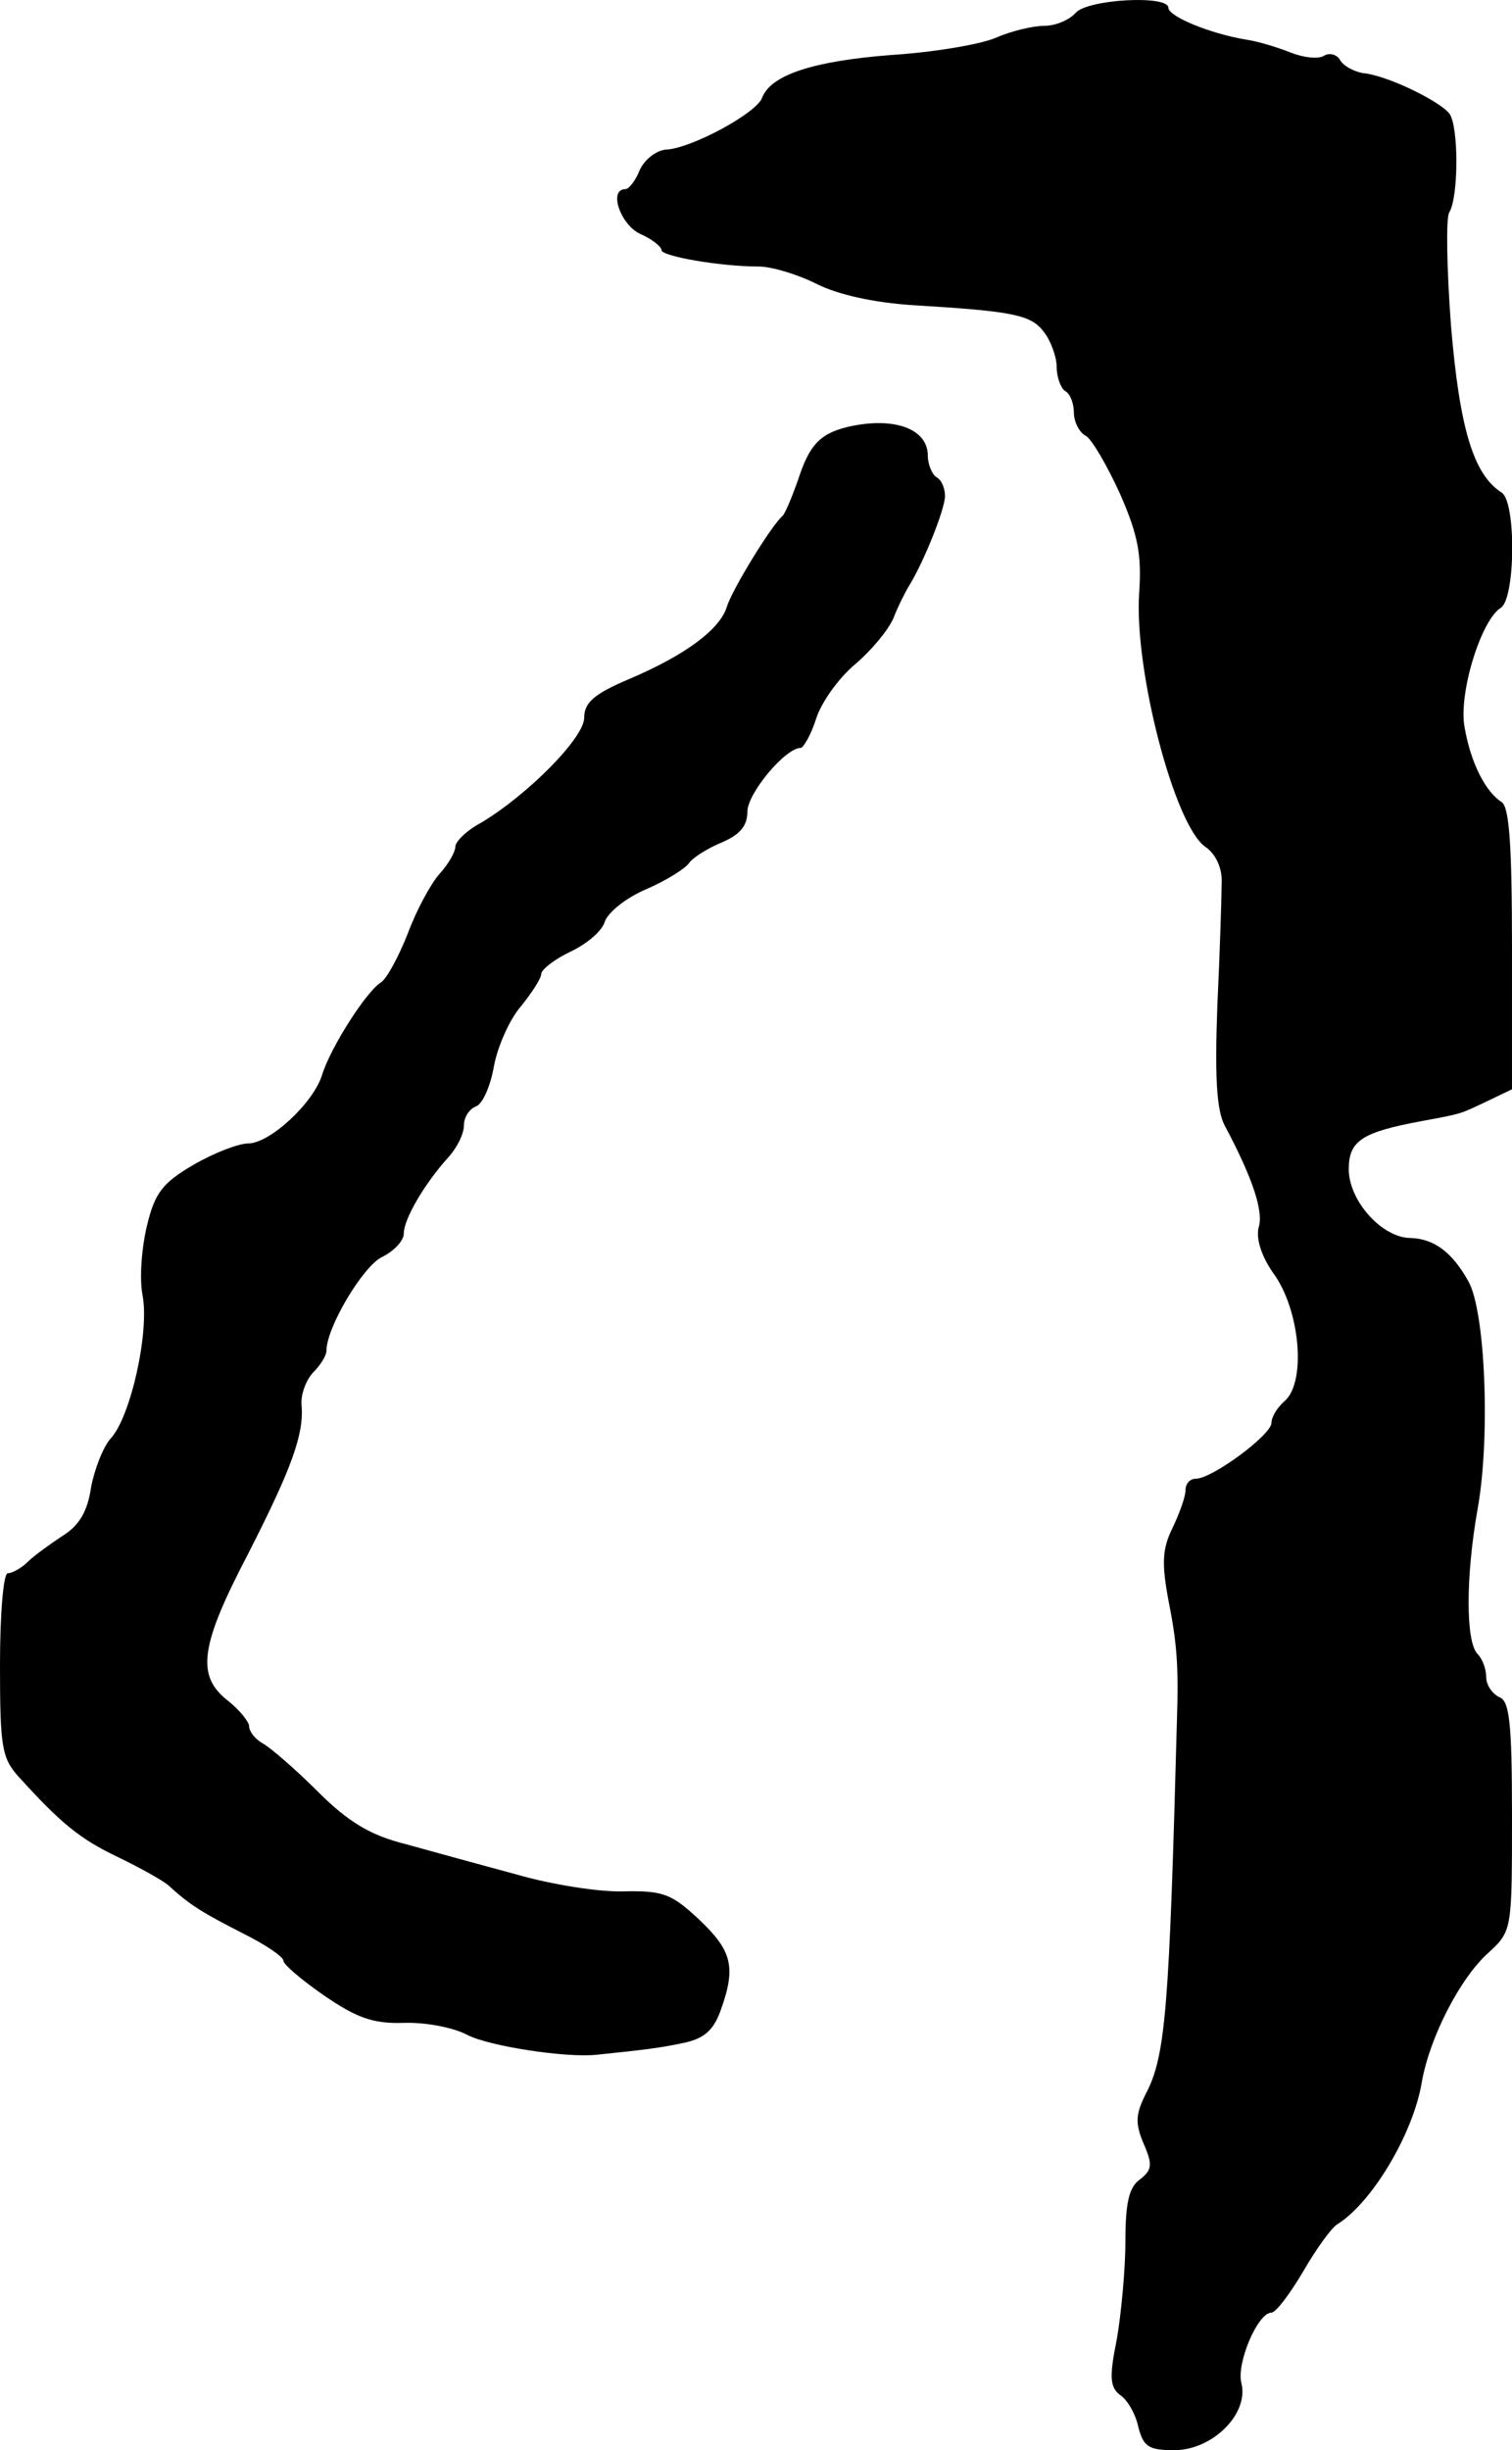
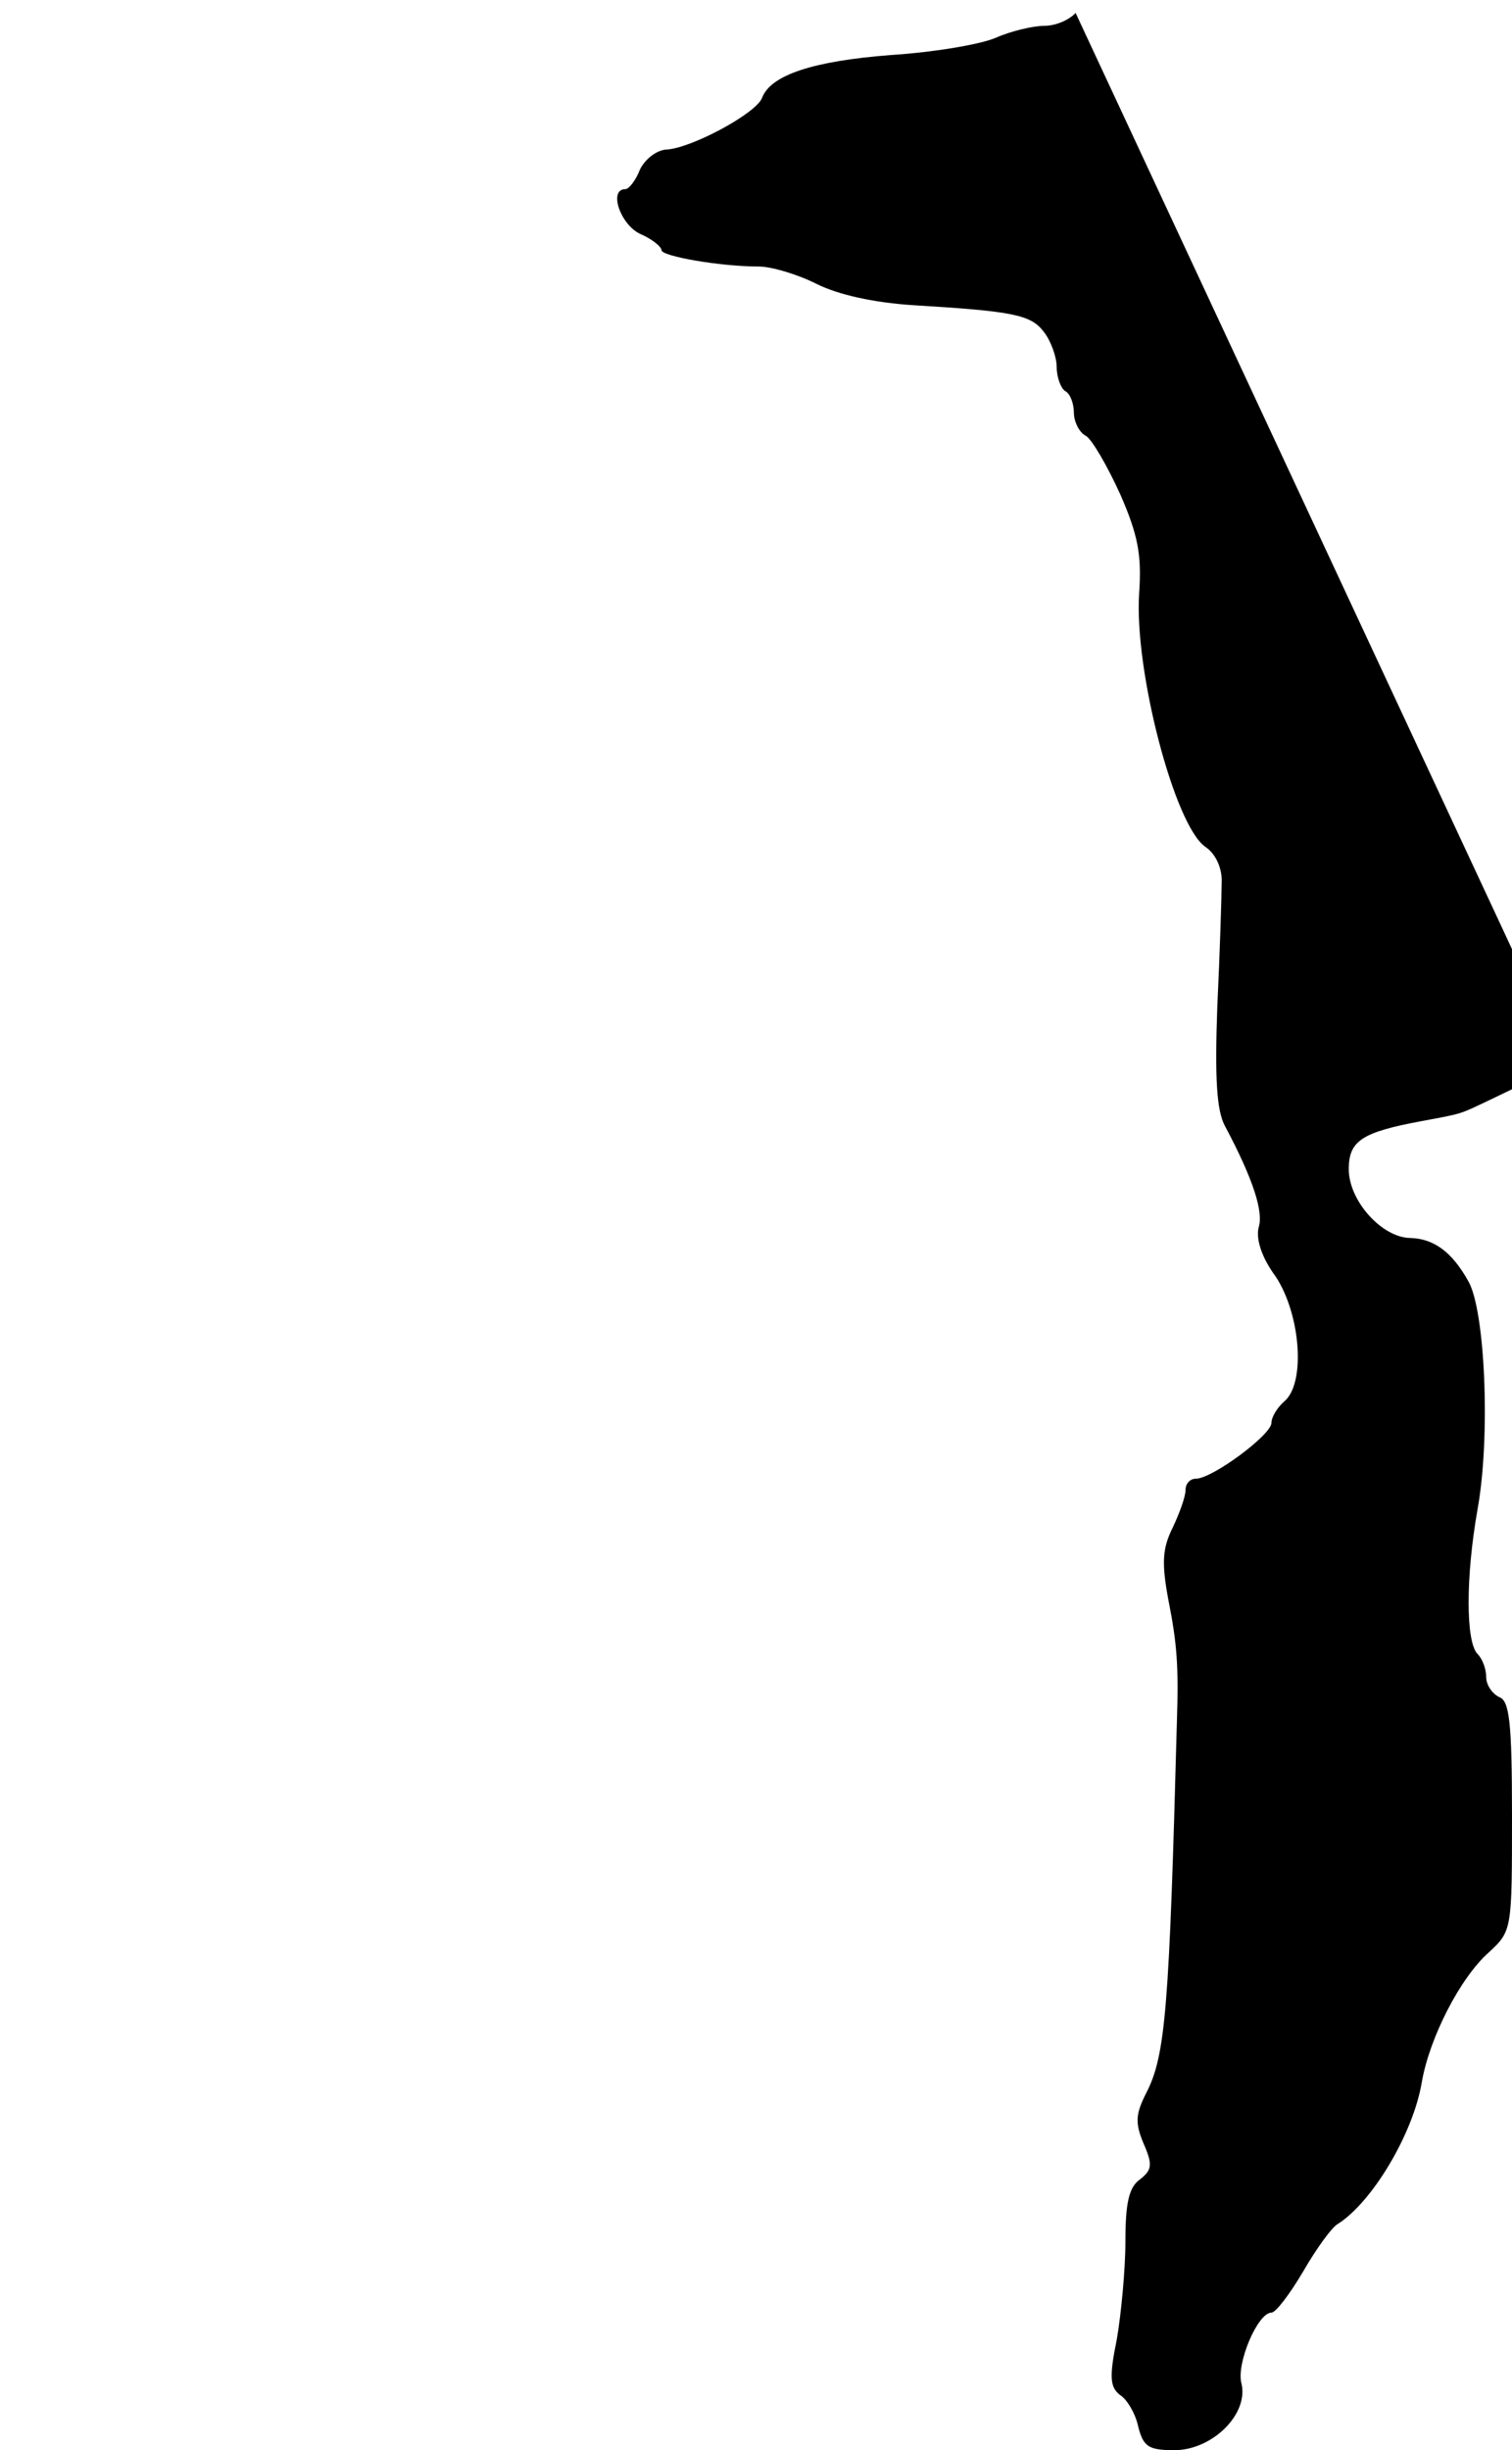
<svg xmlns="http://www.w3.org/2000/svg" version="1.0" width="176pt" height="285pt" viewBox="0 0 176 285" preserveAspectRatio="xMidYMid meet">
  <g transform="translate(0,285) scale(0.1,-0.1)" fill="#000000" stroke="none">
-     <path d="M1252 2835 c-7 -8 -23 -15 -36 -15 -13 0 -39 -6 -57 -14 -19 -8 -74 -17 -122 -20 -90 -7 -140 -23 -150 -50 -7 -18 -83 -59 -112 -60 -11 -1 -24 -11 -30 -23 -5 -13 -13 -23 -17 -23 -20 0 -6 -41 17 -52 14 -6 25 -15 25 -19 0 -7 68 -19 113 -19 15 0 45 -9 67 -20 26 -13 67 -22 113 -25 116 -7 137 -11 152 -31 8 -10 15 -29 15 -41 0 -12 5 -25 10 -28 6 -3 10 -15 10 -25 0 -10 6 -23 14 -27 7 -4 25 -35 40 -68 21 -48 25 -71 22 -115 -6 -89 41 -270 77 -295 12 -8 20 -25 19 -42 0 -15 -2 -80 -5 -143 -3 -83 -1 -122 9 -140 33 -62 45 -100 39 -118 -3 -13 3 -34 20 -57 29 -44 35 -124 10 -145 -8 -7 -15 -18 -15 -25 0 -14 -69 -65 -88 -65 -7 0 -12 -6 -12 -13 0 -8 -7 -27 -15 -44 -12 -24 -13 -41 -5 -84 10 -50 12 -77 10 -139 -9 -335 -13 -391 -36 -435 -12 -24 -13 -34 -3 -58 11 -25 10 -31 -4 -42 -13 -9 -17 -28 -17 -72 0 -33 -5 -85 -10 -114 -9 -44 -8 -56 4 -65 8 -5 18 -22 21 -37 6 -23 12 -27 42 -27 44 0 87 42 78 78 -6 23 19 82 35 82 5 0 21 21 37 48 15 26 33 51 40 55 40 25 88 105 98 165 9 52 45 122 78 151 27 25 27 26 27 159 0 109 -3 134 -15 138 -8 4 -15 14 -15 23 0 9 -4 21 -10 27 -14 14 -14 90 0 169 15 83 9 231 -11 265 -19 34 -40 49 -67 50 -33 0 -72 43 -72 80 0 33 15 43 85 56 49 9 44 8 78 24 l27 13 0 163 c0 119 -3 165 -12 171 -19 12 -36 46 -43 86 -8 39 19 126 42 140 17 11 18 123 1 134 -33 21 -49 75 -59 194 -5 67 -6 126 -2 132 11 18 11 101 0 115 -12 15 -74 45 -101 47 -10 2 -22 8 -26 15 -4 7 -13 9 -19 5 -7 -4 -24 -2 -39 4 -15 6 -38 13 -52 15 -42 7 -90 27 -90 37 0 15 -94 10 -108 -6z" />
-     <path d="M985 2353 c-31 -8 -43 -21 -56 -61 -7 -20 -15 -39 -18 -42 -13 -11 -59 -86 -65 -106 -8 -26 -48 -56 -114 -84 -40 -17 -52 -27 -52 -45 0 -23 -65 -89 -120 -122 -17 -9 -30 -22 -30 -28 0 -6 -8 -20 -18 -31 -10 -11 -27 -42 -37 -69 -11 -28 -25 -54 -32 -58 -17 -11 -58 -75 -68 -107 -10 -33 -61 -80 -86 -80 -11 0 -40 -11 -64 -25 -36 -21 -45 -33 -54 -71 -6 -25 -9 -61 -5 -81 8 -43 -14 -141 -37 -166 -9 -10 -19 -36 -23 -57 -4 -28 -14 -45 -34 -57 -15 -10 -33 -23 -40 -30 -7 -7 -18 -13 -23 -13 -5 0 -9 -47 -9 -106 0 -96 2 -109 22 -131 49 -54 71 -72 115 -93 25 -12 52 -27 59 -33 25 -23 40 -32 87 -56 26 -13 47 -27 47 -32 0 -4 21 -22 47 -40 38 -26 57 -33 92 -32 25 1 58 -5 75 -14 25 -13 115 -27 151 -23 58 6 74 8 102 14 23 5 34 15 42 38 18 50 13 69 -25 105 -32 30 -42 34 -88 33 -28 -1 -85 8 -126 20 -41 11 -99 27 -128 35 -40 10 -66 25 -102 61 -26 26 -55 51 -64 56 -9 5 -16 14 -16 20 0 5 -11 19 -25 30 -37 29 -32 64 24 171 51 100 65 139 62 173 -1 12 5 28 13 37 9 9 16 20 16 26 0 27 43 99 65 109 14 7 25 19 25 27 0 17 24 58 52 89 10 11 18 27 18 37 0 9 6 19 14 22 8 3 17 24 21 47 4 22 18 54 31 69 13 16 24 33 24 38 0 5 15 17 34 26 19 9 37 24 40 35 4 11 25 28 49 38 23 10 45 24 49 30 4 6 21 17 38 24 21 9 30 19 30 36 0 21 44 74 62 74 3 0 12 15 18 34 6 19 26 47 45 63 19 16 39 40 45 54 5 13 14 31 19 39 17 28 41 88 41 103 0 9 -4 19 -10 22 -5 3 -10 15 -10 25 0 32 -41 46 -95 33z" />
+     <path d="M1252 2835 c-7 -8 -23 -15 -36 -15 -13 0 -39 -6 -57 -14 -19 -8 -74 -17 -122 -20 -90 -7 -140 -23 -150 -50 -7 -18 -83 -59 -112 -60 -11 -1 -24 -11 -30 -23 -5 -13 -13 -23 -17 -23 -20 0 -6 -41 17 -52 14 -6 25 -15 25 -19 0 -7 68 -19 113 -19 15 0 45 -9 67 -20 26 -13 67 -22 113 -25 116 -7 137 -11 152 -31 8 -10 15 -29 15 -41 0 -12 5 -25 10 -28 6 -3 10 -15 10 -25 0 -10 6 -23 14 -27 7 -4 25 -35 40 -68 21 -48 25 -71 22 -115 -6 -89 41 -270 77 -295 12 -8 20 -25 19 -42 0 -15 -2 -80 -5 -143 -3 -83 -1 -122 9 -140 33 -62 45 -100 39 -118 -3 -13 3 -34 20 -57 29 -44 35 -124 10 -145 -8 -7 -15 -18 -15 -25 0 -14 -69 -65 -88 -65 -7 0 -12 -6 -12 -13 0 -8 -7 -27 -15 -44 -12 -24 -13 -41 -5 -84 10 -50 12 -77 10 -139 -9 -335 -13 -391 -36 -435 -12 -24 -13 -34 -3 -58 11 -25 10 -31 -4 -42 -13 -9 -17 -28 -17 -72 0 -33 -5 -85 -10 -114 -9 -44 -8 -56 4 -65 8 -5 18 -22 21 -37 6 -23 12 -27 42 -27 44 0 87 42 78 78 -6 23 19 82 35 82 5 0 21 21 37 48 15 26 33 51 40 55 40 25 88 105 98 165 9 52 45 122 78 151 27 25 27 26 27 159 0 109 -3 134 -15 138 -8 4 -15 14 -15 23 0 9 -4 21 -10 27 -14 14 -14 90 0 169 15 83 9 231 -11 265 -19 34 -40 49 -67 50 -33 0 -72 43 -72 80 0 33 15 43 85 56 49 9 44 8 78 24 l27 13 0 163 z" />
  </g>
</svg>